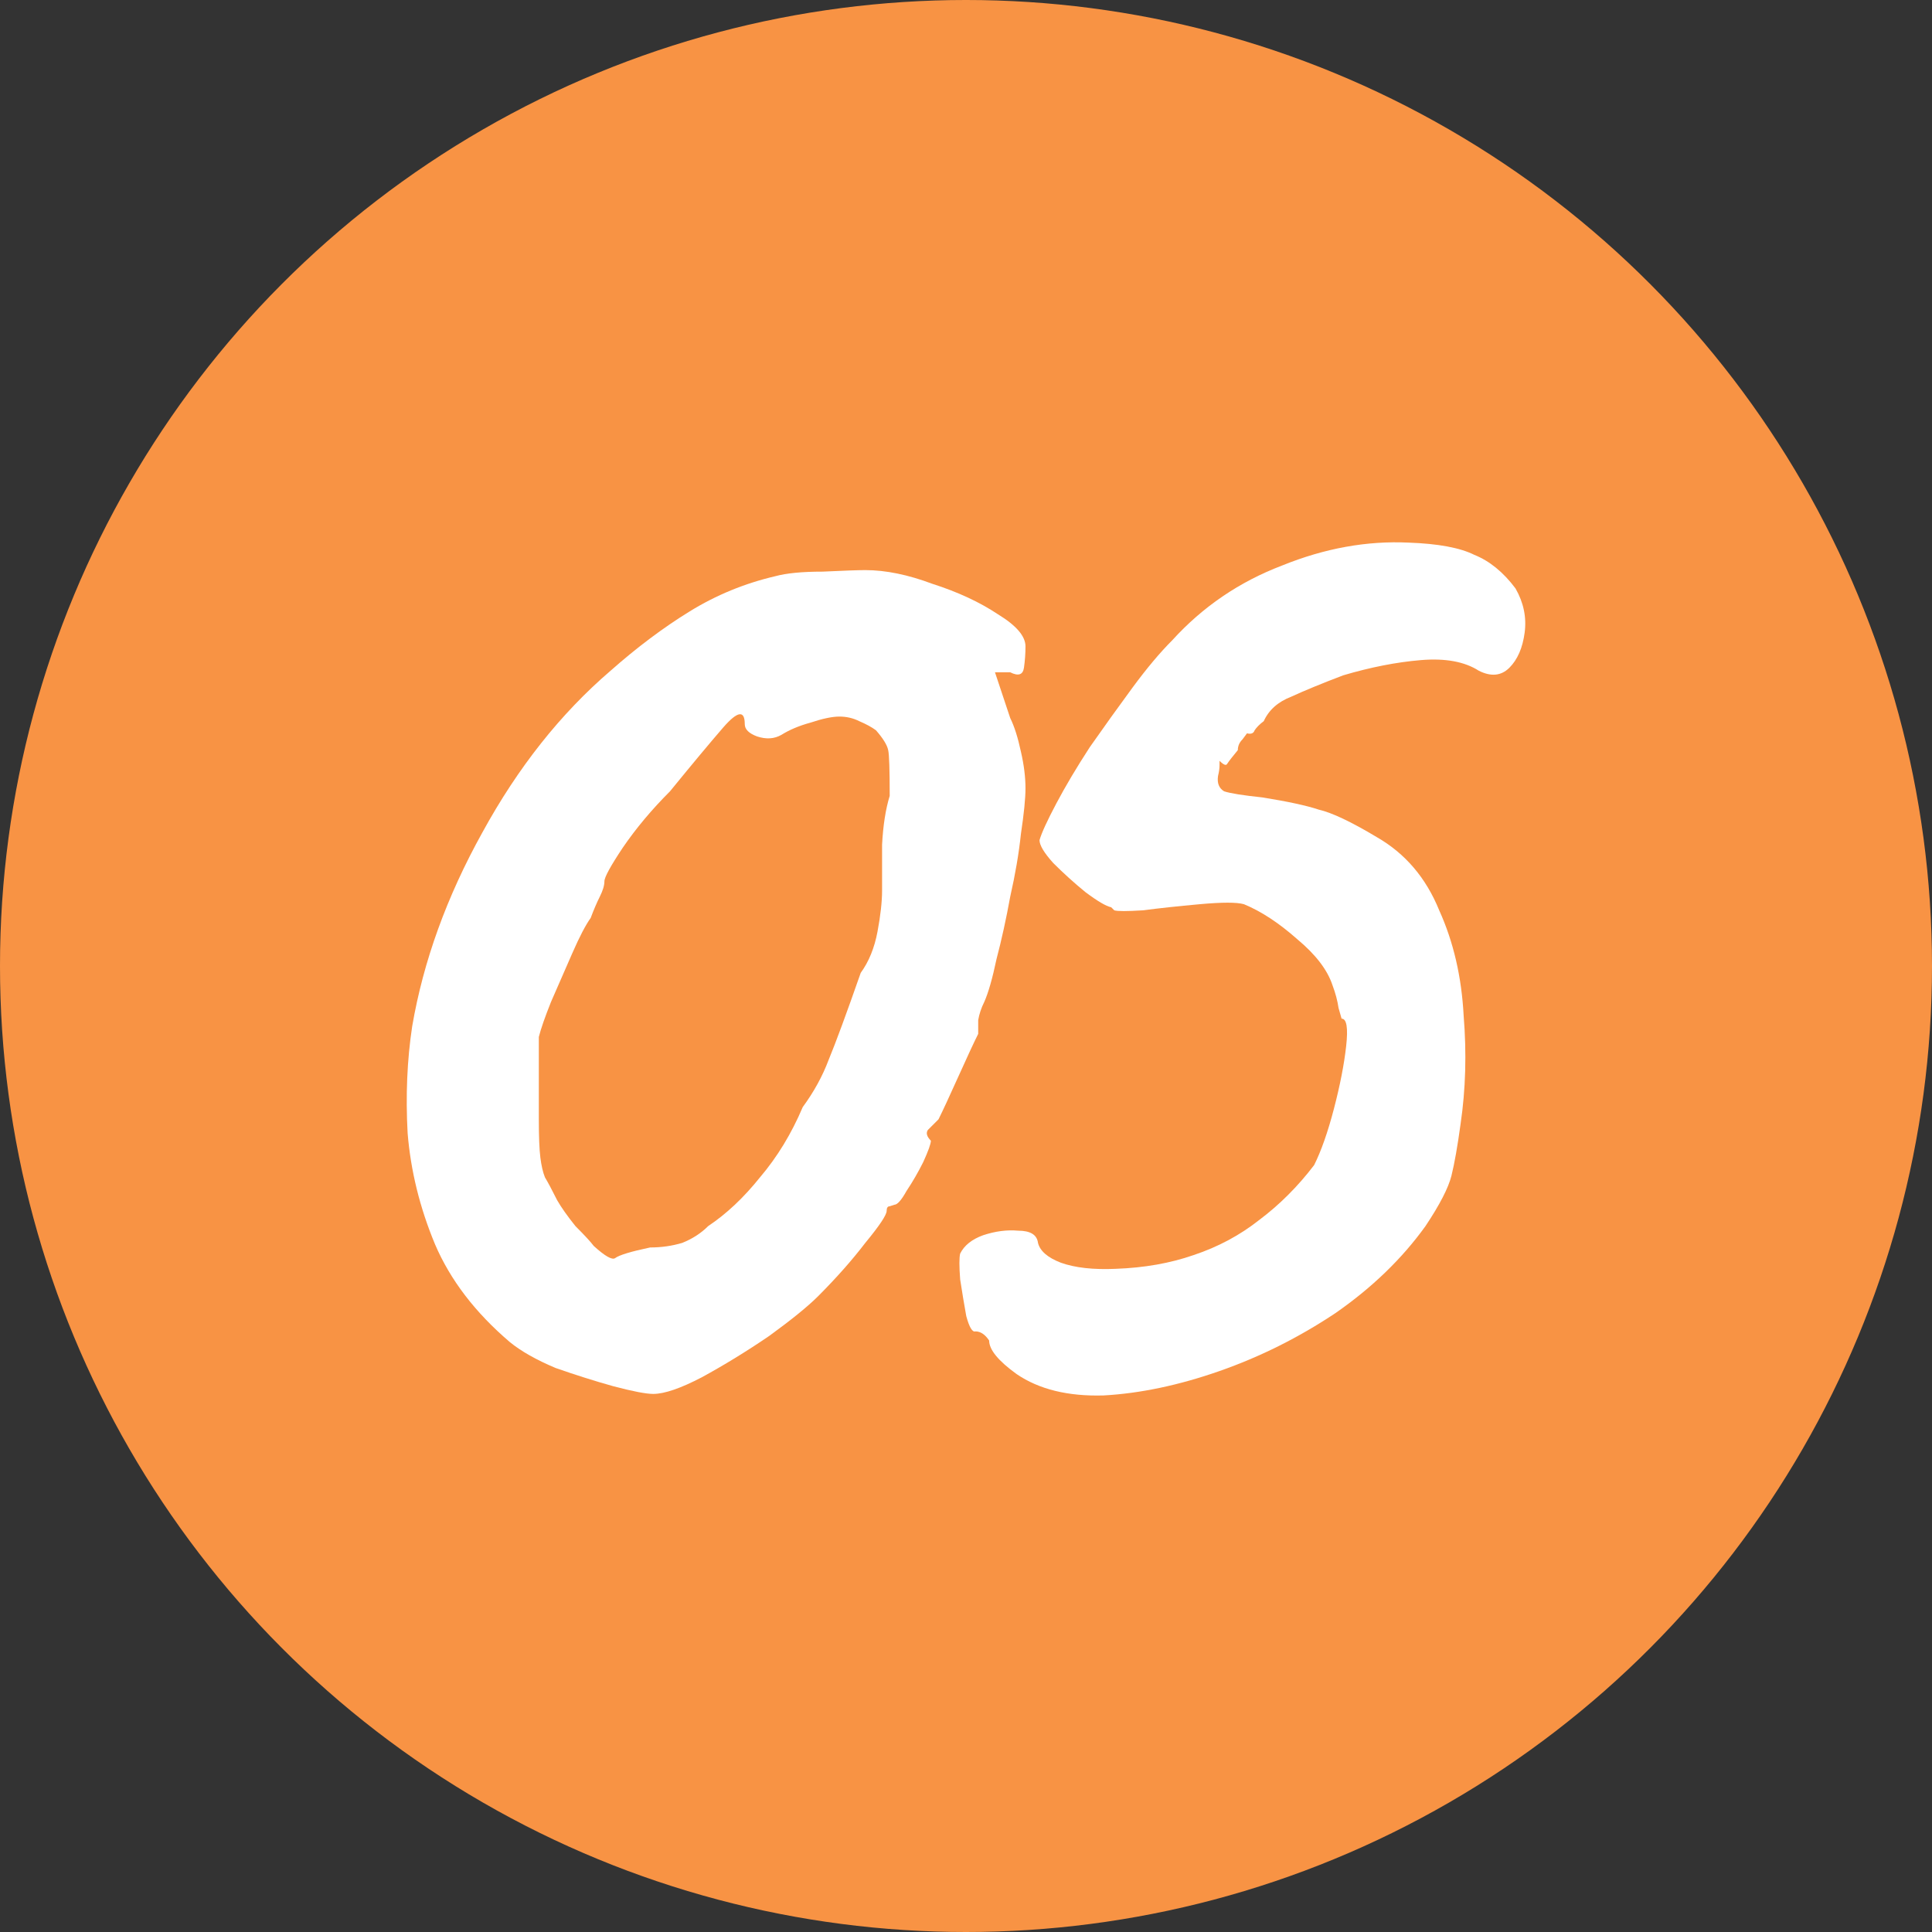
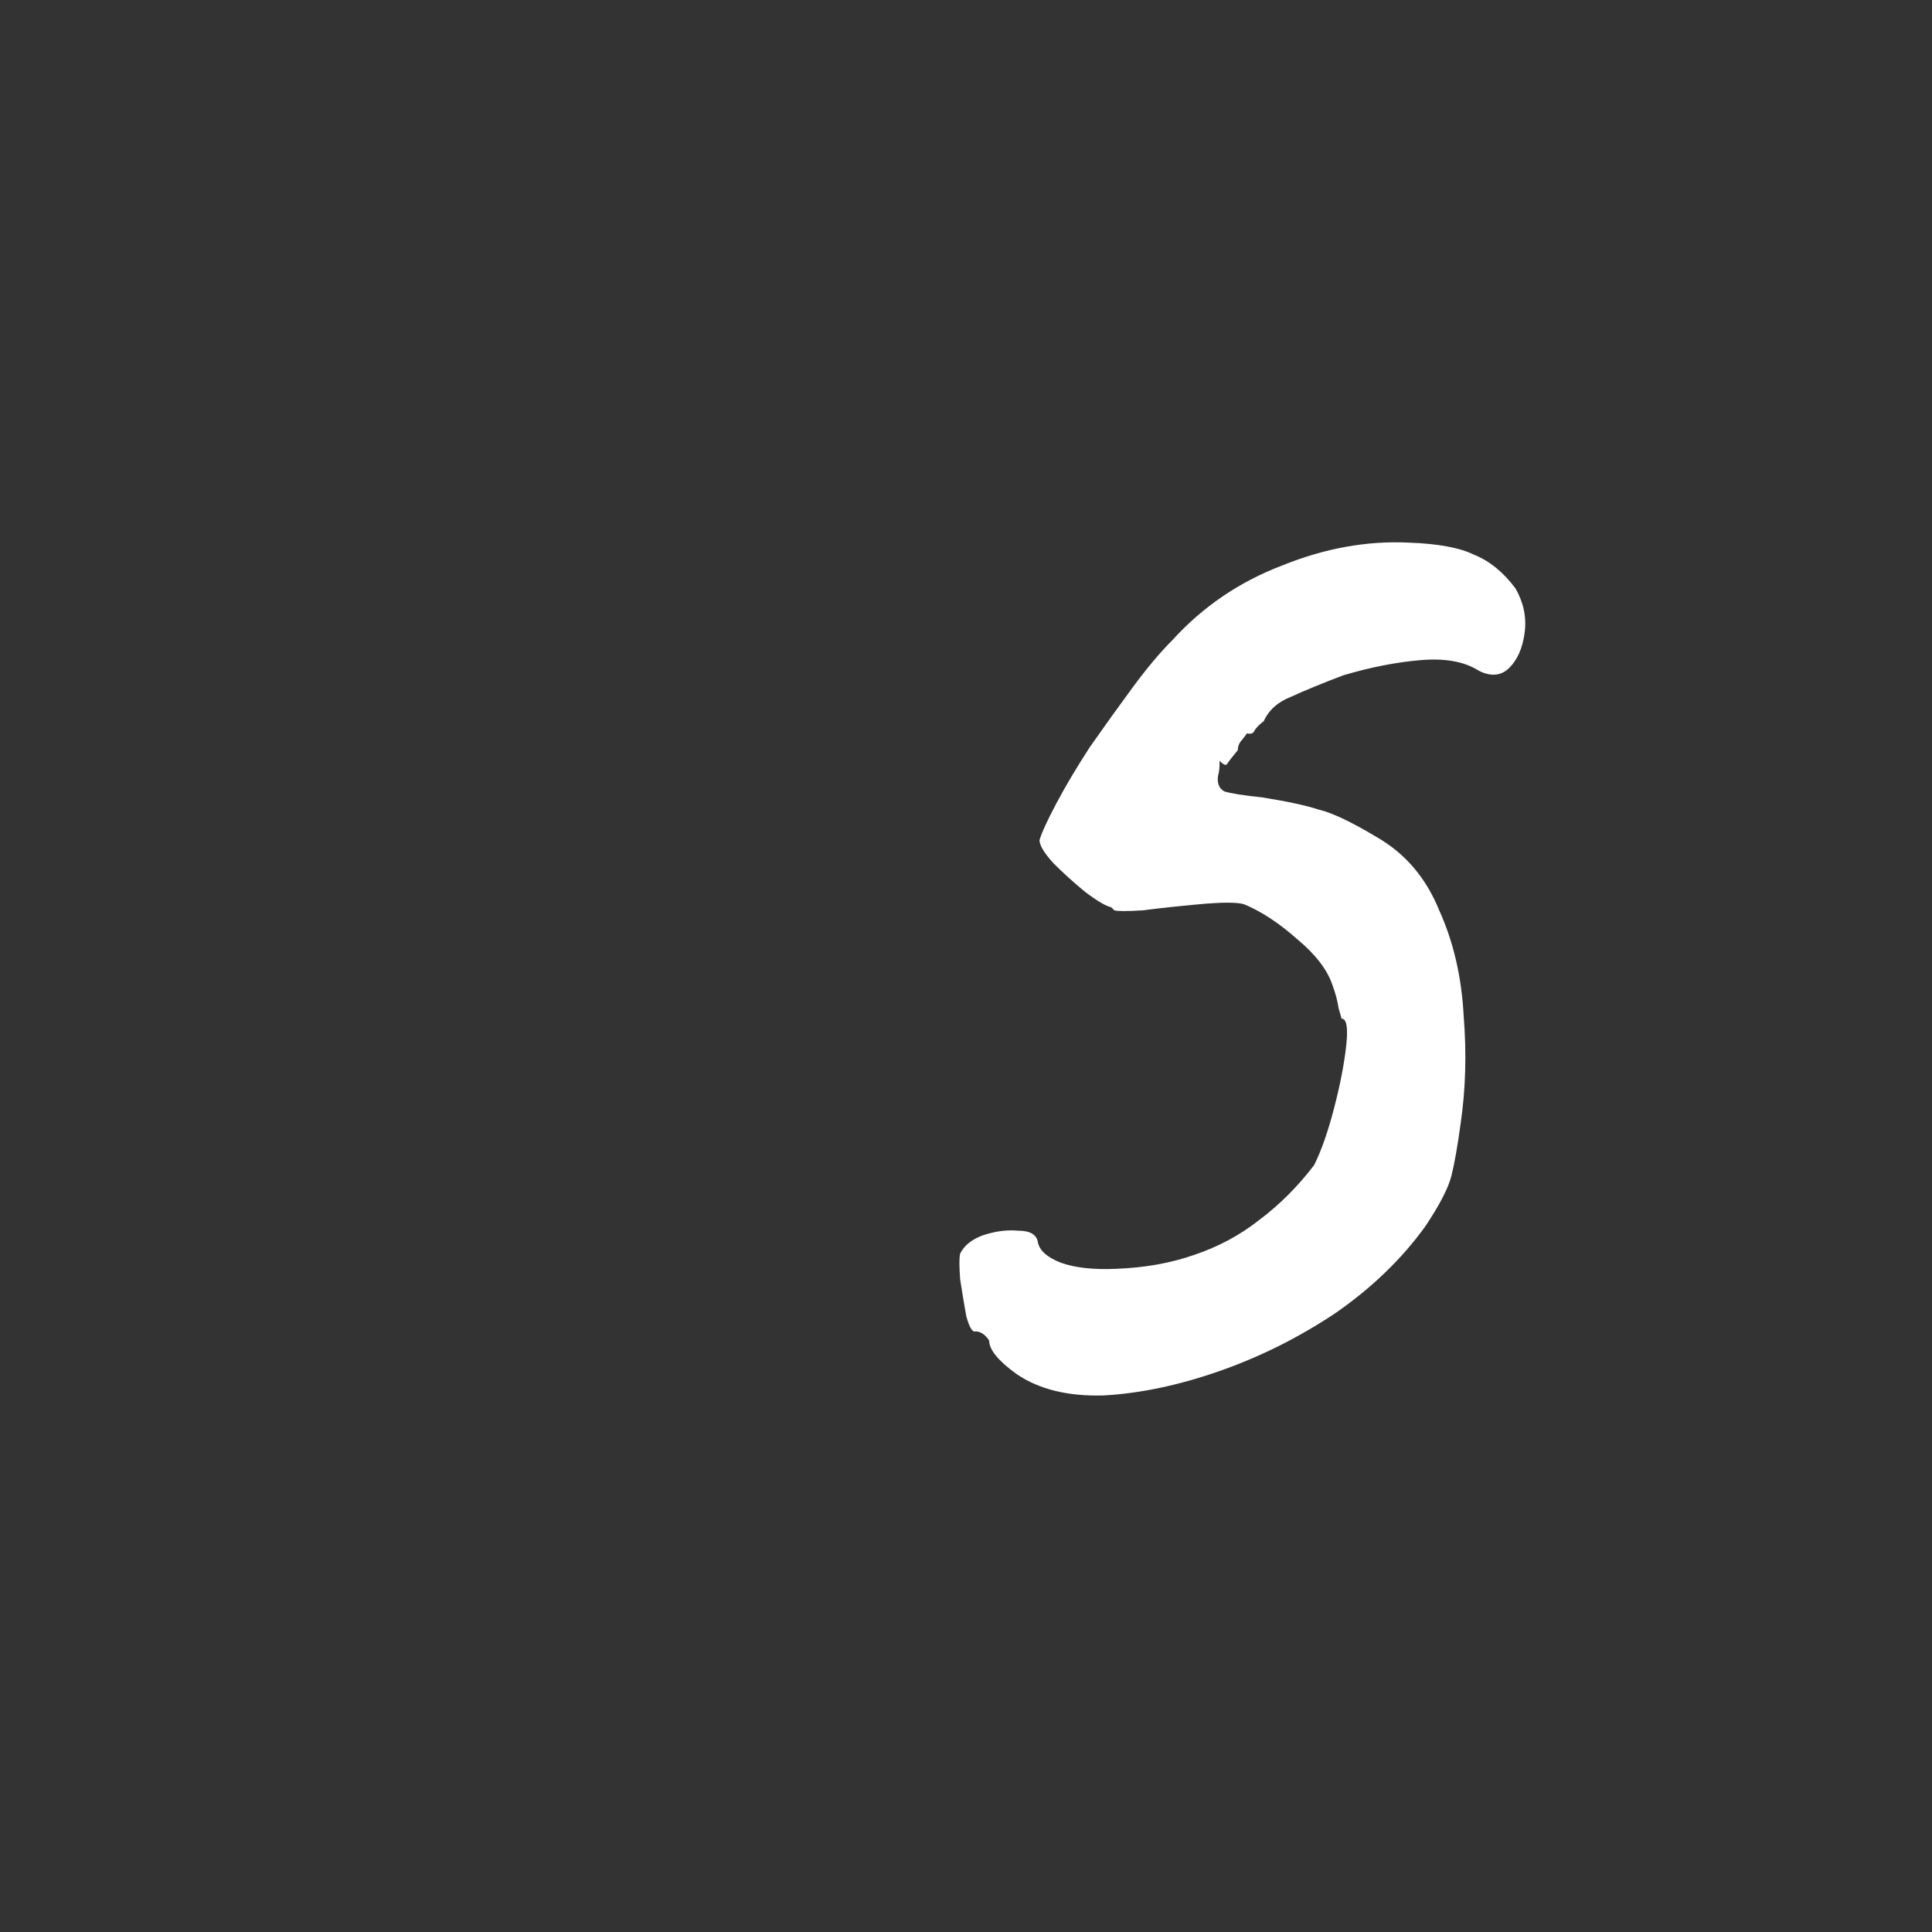
<svg xmlns="http://www.w3.org/2000/svg" width="57" height="57" viewBox="0 0 57 57" fill="none">
  <rect x="0" y="0" width="57" height="57" fill="#333333" stroke="none" />
-   <circle cx="28.5" cy="28.5" r="28.5" fill="#F89344" />
-   <path d="M19.272 41.125C19.062 41.125 18.672 41.05 18.102 40.9C17.562 40.75 16.992 40.57 16.392 40.36C15.822 40.12 15.371 39.865 15.041 39.595C14.021 38.725 13.286 37.764 12.836 36.714C12.386 35.634 12.116 34.539 12.026 33.428C11.966 32.318 12.011 31.268 12.161 30.278C12.491 28.357 13.181 26.452 14.231 24.561C15.281 22.641 16.542 21.051 18.012 19.79C18.792 19.1 19.572 18.515 20.353 18.035C21.133 17.555 21.973 17.21 22.873 17C23.203 16.91 23.668 16.865 24.268 16.865C24.899 16.835 25.319 16.82 25.529 16.82C26.129 16.82 26.789 16.955 27.509 17.225C28.259 17.465 28.905 17.765 29.445 18.125C29.985 18.455 30.255 18.77 30.255 19.07C30.255 19.28 30.24 19.49 30.21 19.7C30.18 19.91 30.045 19.955 29.805 19.835H29.355L29.805 21.186C29.925 21.426 30.03 21.756 30.12 22.176C30.21 22.566 30.255 22.926 30.255 23.256C30.255 23.556 30.21 24.006 30.12 24.606C30.06 25.177 29.955 25.792 29.805 26.452C29.685 27.112 29.55 27.727 29.4 28.297C29.28 28.867 29.16 29.288 29.04 29.558C28.95 29.738 28.89 29.918 28.86 30.098C28.86 30.248 28.86 30.383 28.86 30.503C28.739 30.743 28.544 31.163 28.274 31.763C28.004 32.363 27.809 32.783 27.689 33.023C27.569 33.143 27.464 33.248 27.374 33.338C27.314 33.428 27.344 33.533 27.464 33.654C27.464 33.743 27.389 33.954 27.239 34.284C27.089 34.584 26.924 34.869 26.744 35.139C26.594 35.409 26.474 35.544 26.384 35.544C26.384 35.544 26.339 35.559 26.249 35.589C26.189 35.589 26.159 35.634 26.159 35.724C26.159 35.844 25.949 36.159 25.529 36.669C25.139 37.179 24.674 37.704 24.134 38.245C23.833 38.545 23.353 38.935 22.693 39.415C22.033 39.865 21.373 40.27 20.713 40.63C20.083 40.96 19.602 41.125 19.272 41.125ZM19.182 36.804C19.512 36.804 19.828 36.759 20.128 36.669C20.428 36.549 20.683 36.384 20.893 36.174C21.433 35.814 21.943 35.334 22.423 34.734C22.933 34.134 23.353 33.443 23.683 32.663C24.013 32.213 24.268 31.748 24.448 31.268C24.659 30.758 24.974 29.903 25.394 28.702C25.634 28.372 25.799 27.967 25.889 27.487C25.979 27.007 26.024 26.602 26.024 26.272C26.024 25.942 26.024 25.492 26.024 24.922C26.054 24.351 26.129 23.871 26.249 23.481C26.249 22.701 26.234 22.251 26.204 22.131C26.174 21.981 26.054 21.786 25.844 21.546C25.724 21.456 25.559 21.366 25.349 21.276C25.169 21.186 24.974 21.141 24.764 21.141C24.554 21.141 24.268 21.201 23.908 21.321C23.578 21.411 23.293 21.531 23.053 21.681C22.843 21.801 22.603 21.816 22.333 21.726C22.093 21.636 21.973 21.516 21.973 21.366C21.973 20.946 21.763 20.976 21.343 21.456C20.953 21.906 20.428 22.536 19.767 23.346C19.227 23.886 18.762 24.441 18.372 25.012C18.012 25.552 17.832 25.882 17.832 26.002C17.832 26.122 17.787 26.272 17.697 26.452C17.607 26.632 17.517 26.842 17.427 27.082C17.277 27.292 17.097 27.637 16.887 28.117C16.677 28.597 16.467 29.077 16.257 29.558C16.077 30.008 15.957 30.353 15.897 30.593C15.897 30.713 15.897 31.043 15.897 31.583C15.897 32.093 15.897 32.573 15.897 33.023C15.897 33.533 15.912 33.908 15.942 34.149C15.972 34.389 16.017 34.584 16.077 34.734C16.167 34.884 16.287 35.109 16.437 35.409C16.557 35.619 16.737 35.874 16.977 36.174C17.247 36.444 17.427 36.639 17.517 36.759C17.847 37.059 18.057 37.179 18.147 37.119C18.267 37.029 18.612 36.924 19.182 36.804Z" fill="white" />
  <path d="M29.994 40.54C29.453 40.15 29.183 39.82 29.183 39.55C29.063 39.37 28.928 39.28 28.778 39.28C28.688 39.31 28.598 39.16 28.508 38.83C28.448 38.5 28.388 38.139 28.328 37.749C28.298 37.359 28.298 37.104 28.328 36.984C28.448 36.744 28.673 36.564 29.003 36.444C29.363 36.324 29.709 36.279 30.039 36.309C30.399 36.309 30.594 36.429 30.624 36.669C30.684 36.909 30.909 37.104 31.299 37.254C31.719 37.404 32.259 37.464 32.919 37.434C33.759 37.404 34.525 37.269 35.215 37.029C35.935 36.789 36.58 36.444 37.15 35.994C37.75 35.544 38.291 35.004 38.771 34.374C38.981 33.954 39.176 33.398 39.356 32.708C39.536 32.018 39.656 31.403 39.716 30.863C39.776 30.323 39.731 30.053 39.581 30.053C39.581 30.053 39.551 29.948 39.491 29.738C39.461 29.527 39.401 29.302 39.311 29.062C39.161 28.612 38.816 28.162 38.276 27.712C37.735 27.232 37.21 26.887 36.7 26.677C36.49 26.617 36.055 26.617 35.395 26.677C34.735 26.737 34.179 26.797 33.729 26.857C33.249 26.887 32.964 26.887 32.874 26.857C32.814 26.797 32.784 26.767 32.784 26.767C32.634 26.737 32.379 26.587 32.019 26.317C31.689 26.047 31.374 25.762 31.074 25.462C30.804 25.162 30.669 24.936 30.669 24.787C30.729 24.576 30.894 24.216 31.164 23.706C31.434 23.196 31.764 22.641 32.154 22.041C32.574 21.441 32.994 20.856 33.414 20.285C33.834 19.715 34.225 19.25 34.585 18.89C35.485 17.9 36.565 17.165 37.825 16.685C39.086 16.174 40.331 15.95 41.561 16.009C42.431 16.04 43.077 16.16 43.497 16.37C43.947 16.55 44.352 16.88 44.712 17.36C44.952 17.78 45.042 18.215 44.982 18.665C44.922 19.115 44.772 19.46 44.532 19.7C44.292 19.94 43.992 19.97 43.632 19.79C43.212 19.52 42.642 19.415 41.921 19.475C41.201 19.535 40.436 19.685 39.626 19.925C38.996 20.165 38.486 20.375 38.095 20.555C37.705 20.706 37.435 20.946 37.285 21.276C37.165 21.366 37.075 21.456 37.015 21.546C36.985 21.636 36.91 21.666 36.79 21.636C36.79 21.636 36.745 21.696 36.655 21.816C36.565 21.906 36.52 22.011 36.52 22.131C36.37 22.311 36.265 22.446 36.205 22.536C36.175 22.596 36.1 22.566 35.98 22.446C35.98 22.446 35.98 22.491 35.98 22.581C35.98 22.671 35.965 22.776 35.935 22.896C35.905 23.106 35.965 23.256 36.115 23.346C36.295 23.406 36.67 23.466 37.24 23.526C37.99 23.646 38.545 23.766 38.906 23.886C39.296 23.976 39.866 24.246 40.616 24.696C41.456 25.177 42.071 25.897 42.461 26.857C42.882 27.787 43.122 28.822 43.182 29.963C43.272 31.073 43.242 32.138 43.092 33.158C43.002 33.819 42.911 34.329 42.822 34.689C42.731 35.049 42.476 35.544 42.056 36.174C41.366 37.134 40.481 37.989 39.401 38.74C38.321 39.46 37.18 40.03 35.98 40.45C34.78 40.87 33.639 41.11 32.559 41.17C31.509 41.2 30.654 40.99 29.994 40.54Z" fill="white" />
</svg>